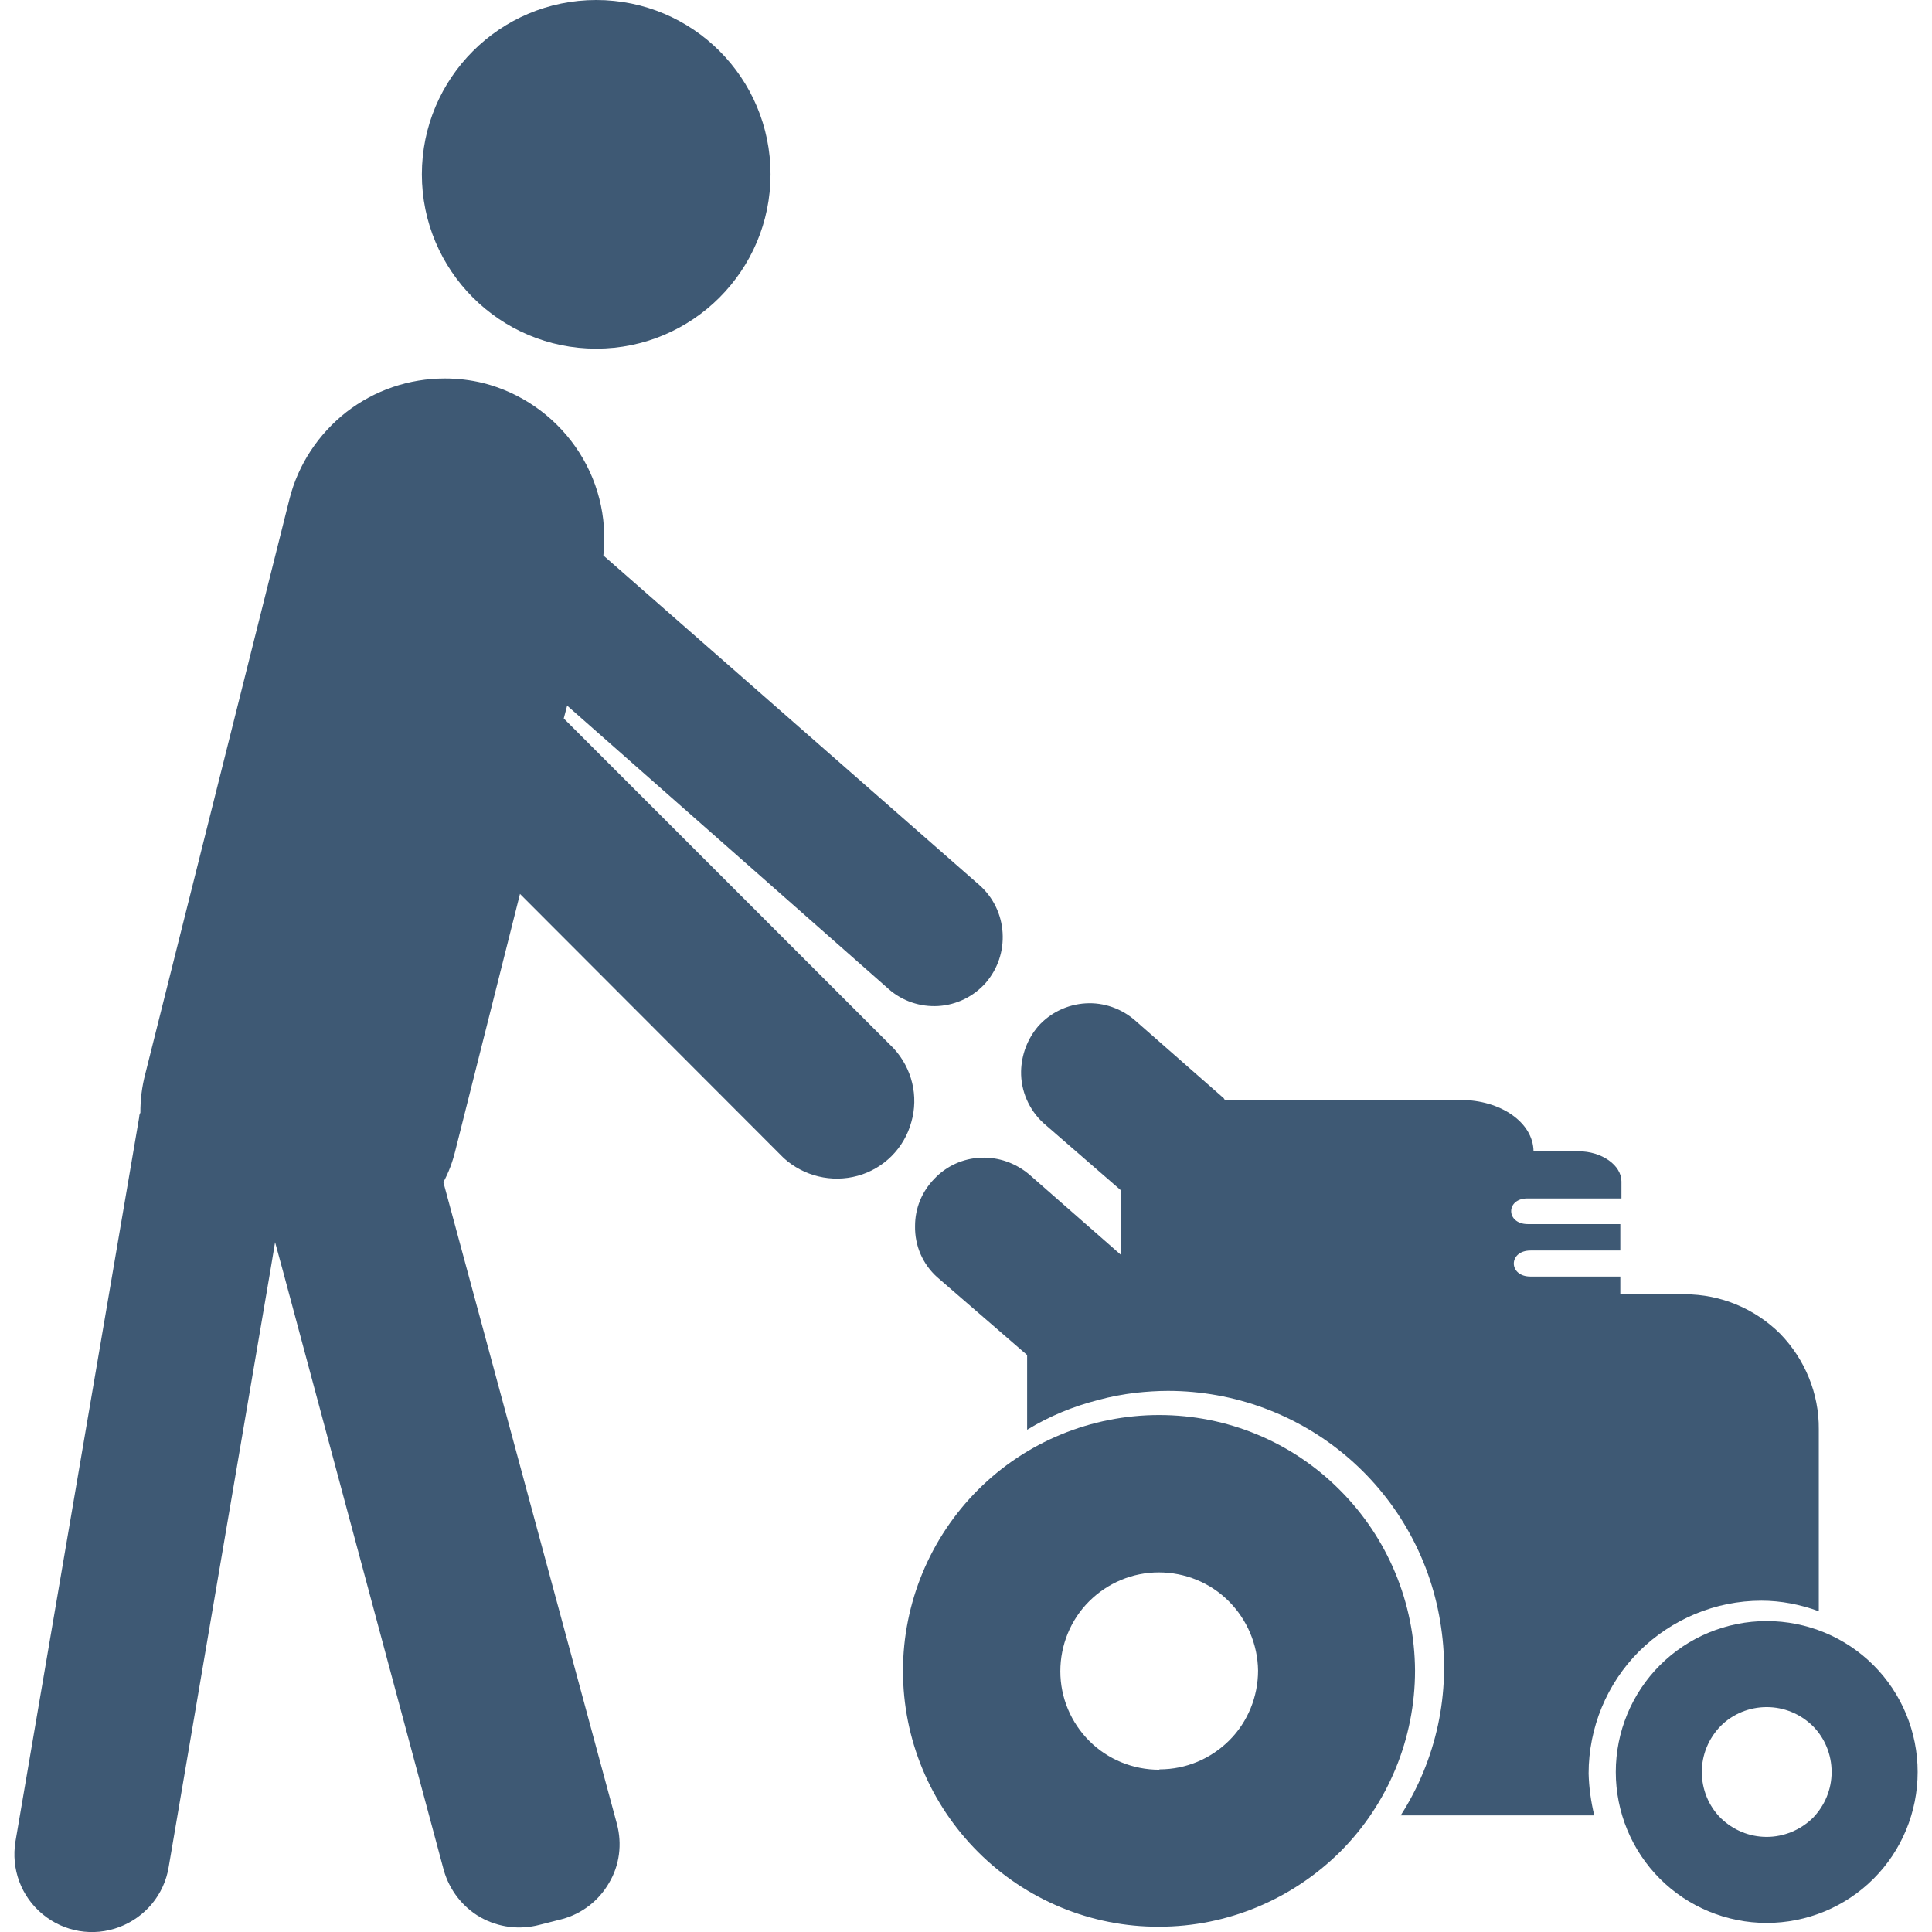
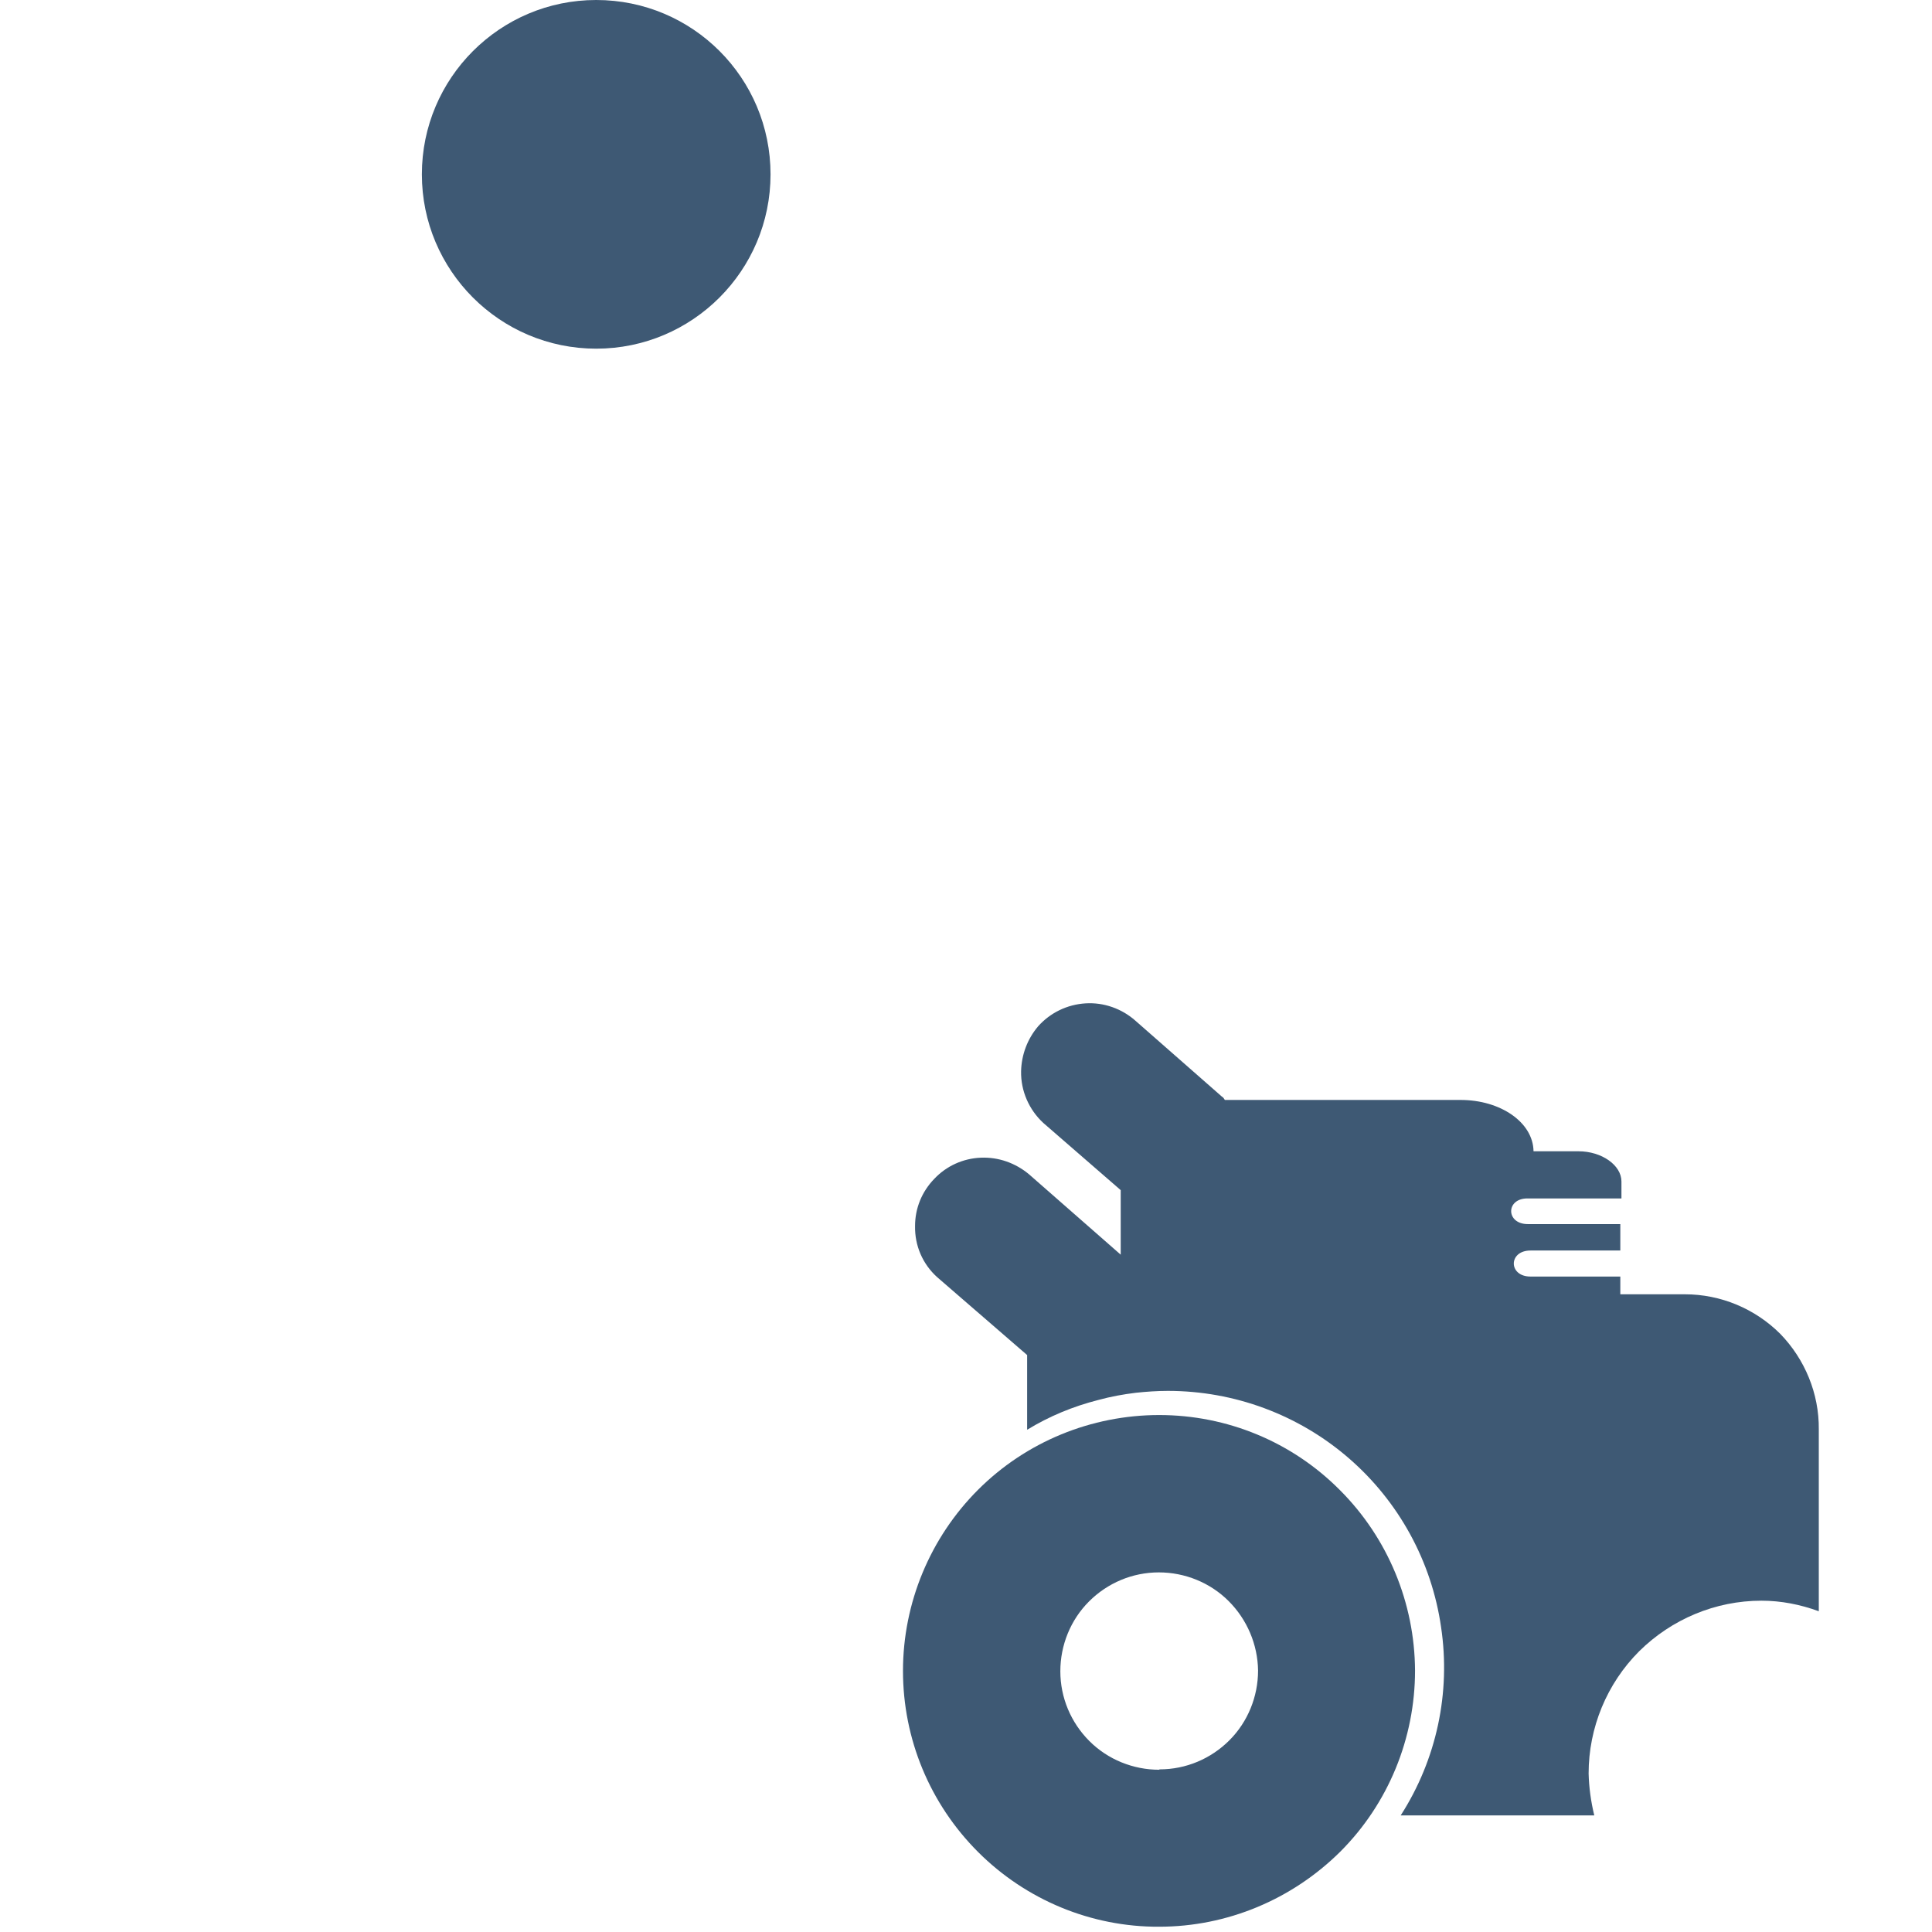
<svg xmlns="http://www.w3.org/2000/svg" id="Layer_1" x="0px" y="0px" viewBox="0 0 512 512" style="enable-background:new 0 0 512 512;" xml:space="preserve">
  <style type="text/css">	.st0{fill:#3E5974;}</style>
  <g>
    <path class="st0" d="M204.2,46.2c0,25.5-20.7,46.2-46.2,46.2c-25.5,0-46.2-20.7-46.2-46.2C111.8,20.7,132.5,0,158,0  C183.6,0,204.2,20.7,204.2,46.2" />
-     <path class="st0" d="M261.2,260.5c-3.2,3.6-7.7,5.8-12.5,6.1c-4.8,0.3-9.6-1.3-13.2-4.5L150.3,187l-0.9,3.4l87.4,87.4  c4.9,5.3,6.7,12.7,4.7,19.6c-1.9,6.9-7.3,12.3-14.2,14.2c-6.9,1.9-14.3,0.1-19.6-4.7l-69.9-70l-17.2,68.3c-0.7,2.8-1.7,5.5-3.1,8.1  l46,170.1v0c1.4,5.3,0.7,10.9-2.1,15.6c-2.7,4.7-7.2,8.2-12.5,9.6l-5.9,1.5c-5.3,1.4-10.9,0.7-15.7-2c-4.7-2.7-8.2-7.2-9.7-12.5  L75,336.9l-2.1-7.7l-1.2,7.2L44.7,494.8c-1.2,7.3-6.2,13.3-13.1,15.9c-6.9,2.6-14.6,1.3-20.3-3.4c-5.7-4.7-8.4-12-7.2-19.3  L36.9,296v0c0-0.4,0.1-0.8,0.3-1.1c0-3.5,0.4-6.9,1.3-10.3l38.2-152.3v0c2.3-9.2,7.7-17.3,15.1-23.1c7.5-5.8,16.6-8.9,26.1-8.9  c3.4,0,6.8,0.4,10.1,1.2c9.9,2.5,18.6,8.5,24.5,16.9c5.9,8.4,8.5,18.6,7.4,28.8l99.7,87.4c3.6,3.2,5.8,7.7,6.1,12.6  C266,252.1,264.4,256.8,261.2,260.5L261.2,260.5z" />
    <path class="st0" d="M482,378.8v48.2c-4.9-1.8-10-2.8-15.2-2.8c-12.2,0-23.8,4.9-32.4,13.4c-8.6,8.6-13.4,20.3-13.4,32.4  c0.1,3.7,0.6,7.4,1.5,11.1h-51.3c9.5-14.8,13.3-32.5,10.7-49.9c-2.5-17.4-11.2-33.3-24.5-44.8s-30.3-17.8-47.9-17.8  c-2.8,0-5.7,0.2-8.5,0.5c-3.3,0.4-6.6,1-9.9,1.9c-6.7,1.7-13,4.3-18.9,7.9v-19.8l-23.8-20.6v0c-3.9-3.5-6-8.4-5.9-13.6  c0-4.7,1.8-9.1,5.1-12.5c3.2-3.4,7.6-5.4,12.3-5.6c4.7-0.2,9.2,1.4,12.8,4.4l24.3,21.3v-17.1l-20.5-17.8c-3.8-3.5-6-8.5-5.9-13.7  c0.1-4.4,1.7-8.6,4.5-11.9c3.2-3.6,7.7-5.8,12.6-6.1c4.8-0.3,9.6,1.4,13.2,4.6l22.9,20.1h0c0.4,0.2,0.6,0.6,0.8,0.9h62.5  c10.5,0,19.2,5.9,19.3,13.6h11.9c6.2,0,11.4,3.7,11.4,8v4.5h-24.8c-5.9-0.1-5.9,6.8,0,6.8h24.5v7h-23.8c-5.9,0-5.9,6.9,0,6.9h23.8  v4.7h17.1c9.5,0,18.6,3.8,25.3,10.5C478.3,360.2,482.1,369.3,482,378.8L482,378.8z" />
    <path class="st0" d="M307.2,375c-18,0-35.3,7.1-48,19.8c-12.7,12.7-19.9,30-19.9,48s7.1,35.2,19.9,48c12.7,12.7,30,19.9,48,19.8  c18,0,35.2-7.2,48-19.9c12.7-12.7,19.8-30,19.8-48c-0.1-17.9-7.2-35.1-19.9-47.8C342.4,382.1,325.2,375,307.2,375L307.2,375z   M307.2,469L307.2,469c-6.9,0-13.6-2.7-18.5-7.6s-7.7-11.5-7.7-18.5c0-6.9,2.7-13.6,7.6-18.5c4.9-4.9,11.5-7.7,18.5-7.7  c6.9,0,13.6,2.7,18.5,7.6c4.9,4.9,7.7,11.5,7.8,18.4c0,6.9-2.7,13.6-7.6,18.5c-4.9,4.9-11.5,7.7-18.5,7.7L307.2,469z" />
-     <path class="st0" d="M468.2,429.6c-10.6,0-20.8,4.2-28.3,11.7c-7.5,7.5-11.7,17.7-11.7,28.3c0,10.6,4.2,20.8,11.7,28.3  c7.5,7.5,17.7,11.7,28.3,11.7s20.8-4.2,28.3-11.7c7.5-7.5,11.7-17.7,11.7-28.3c0-10.6-4.2-20.8-11.7-28.3  C489,433.8,478.8,429.6,468.2,429.6z M468.2,486.8c-4.6,0-8.9-1.8-12.2-5c-3.2-3.2-5-7.6-5-12.2c0-4.6,1.8-8.9,5-12.2  c3.2-3.2,7.6-5,12.2-5c4.6,0,8.9,1.8,12.2,5c3.2,3.2,5,7.6,5,12.2c0,4.6-1.8,8.9-5,12.2C477.1,485,472.7,486.8,468.2,486.8z" />
  </g>
</svg>